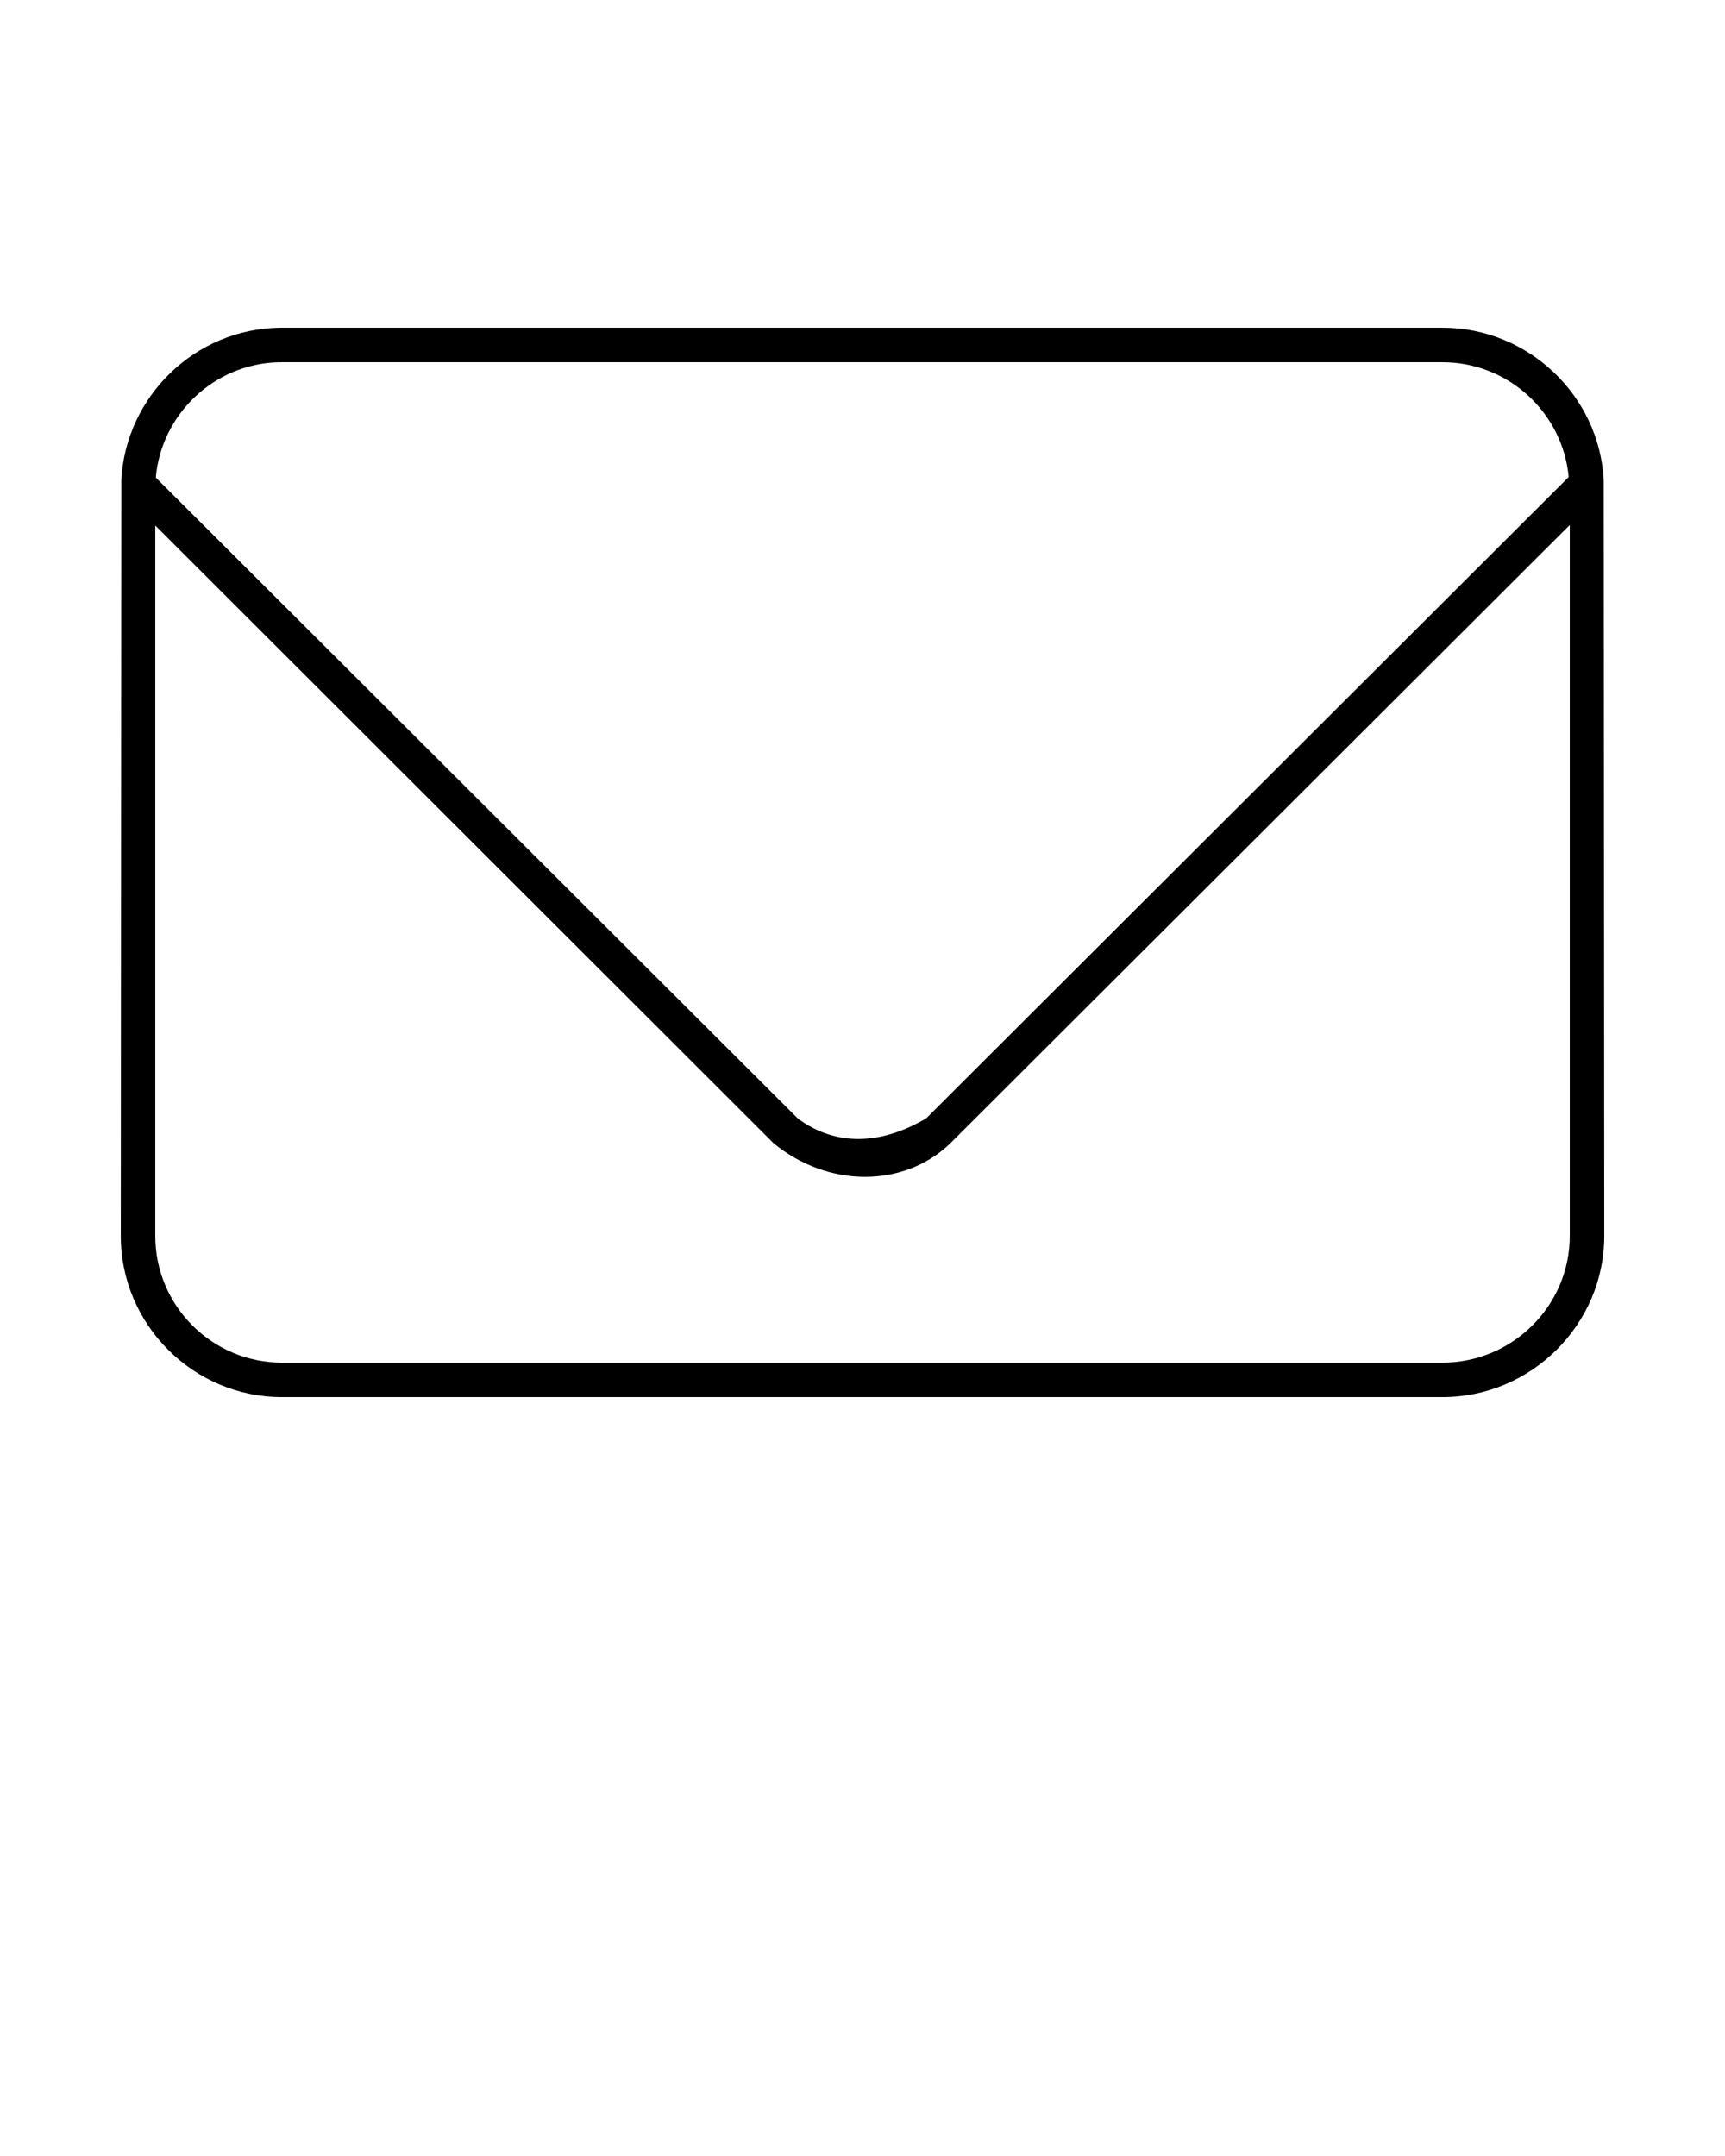
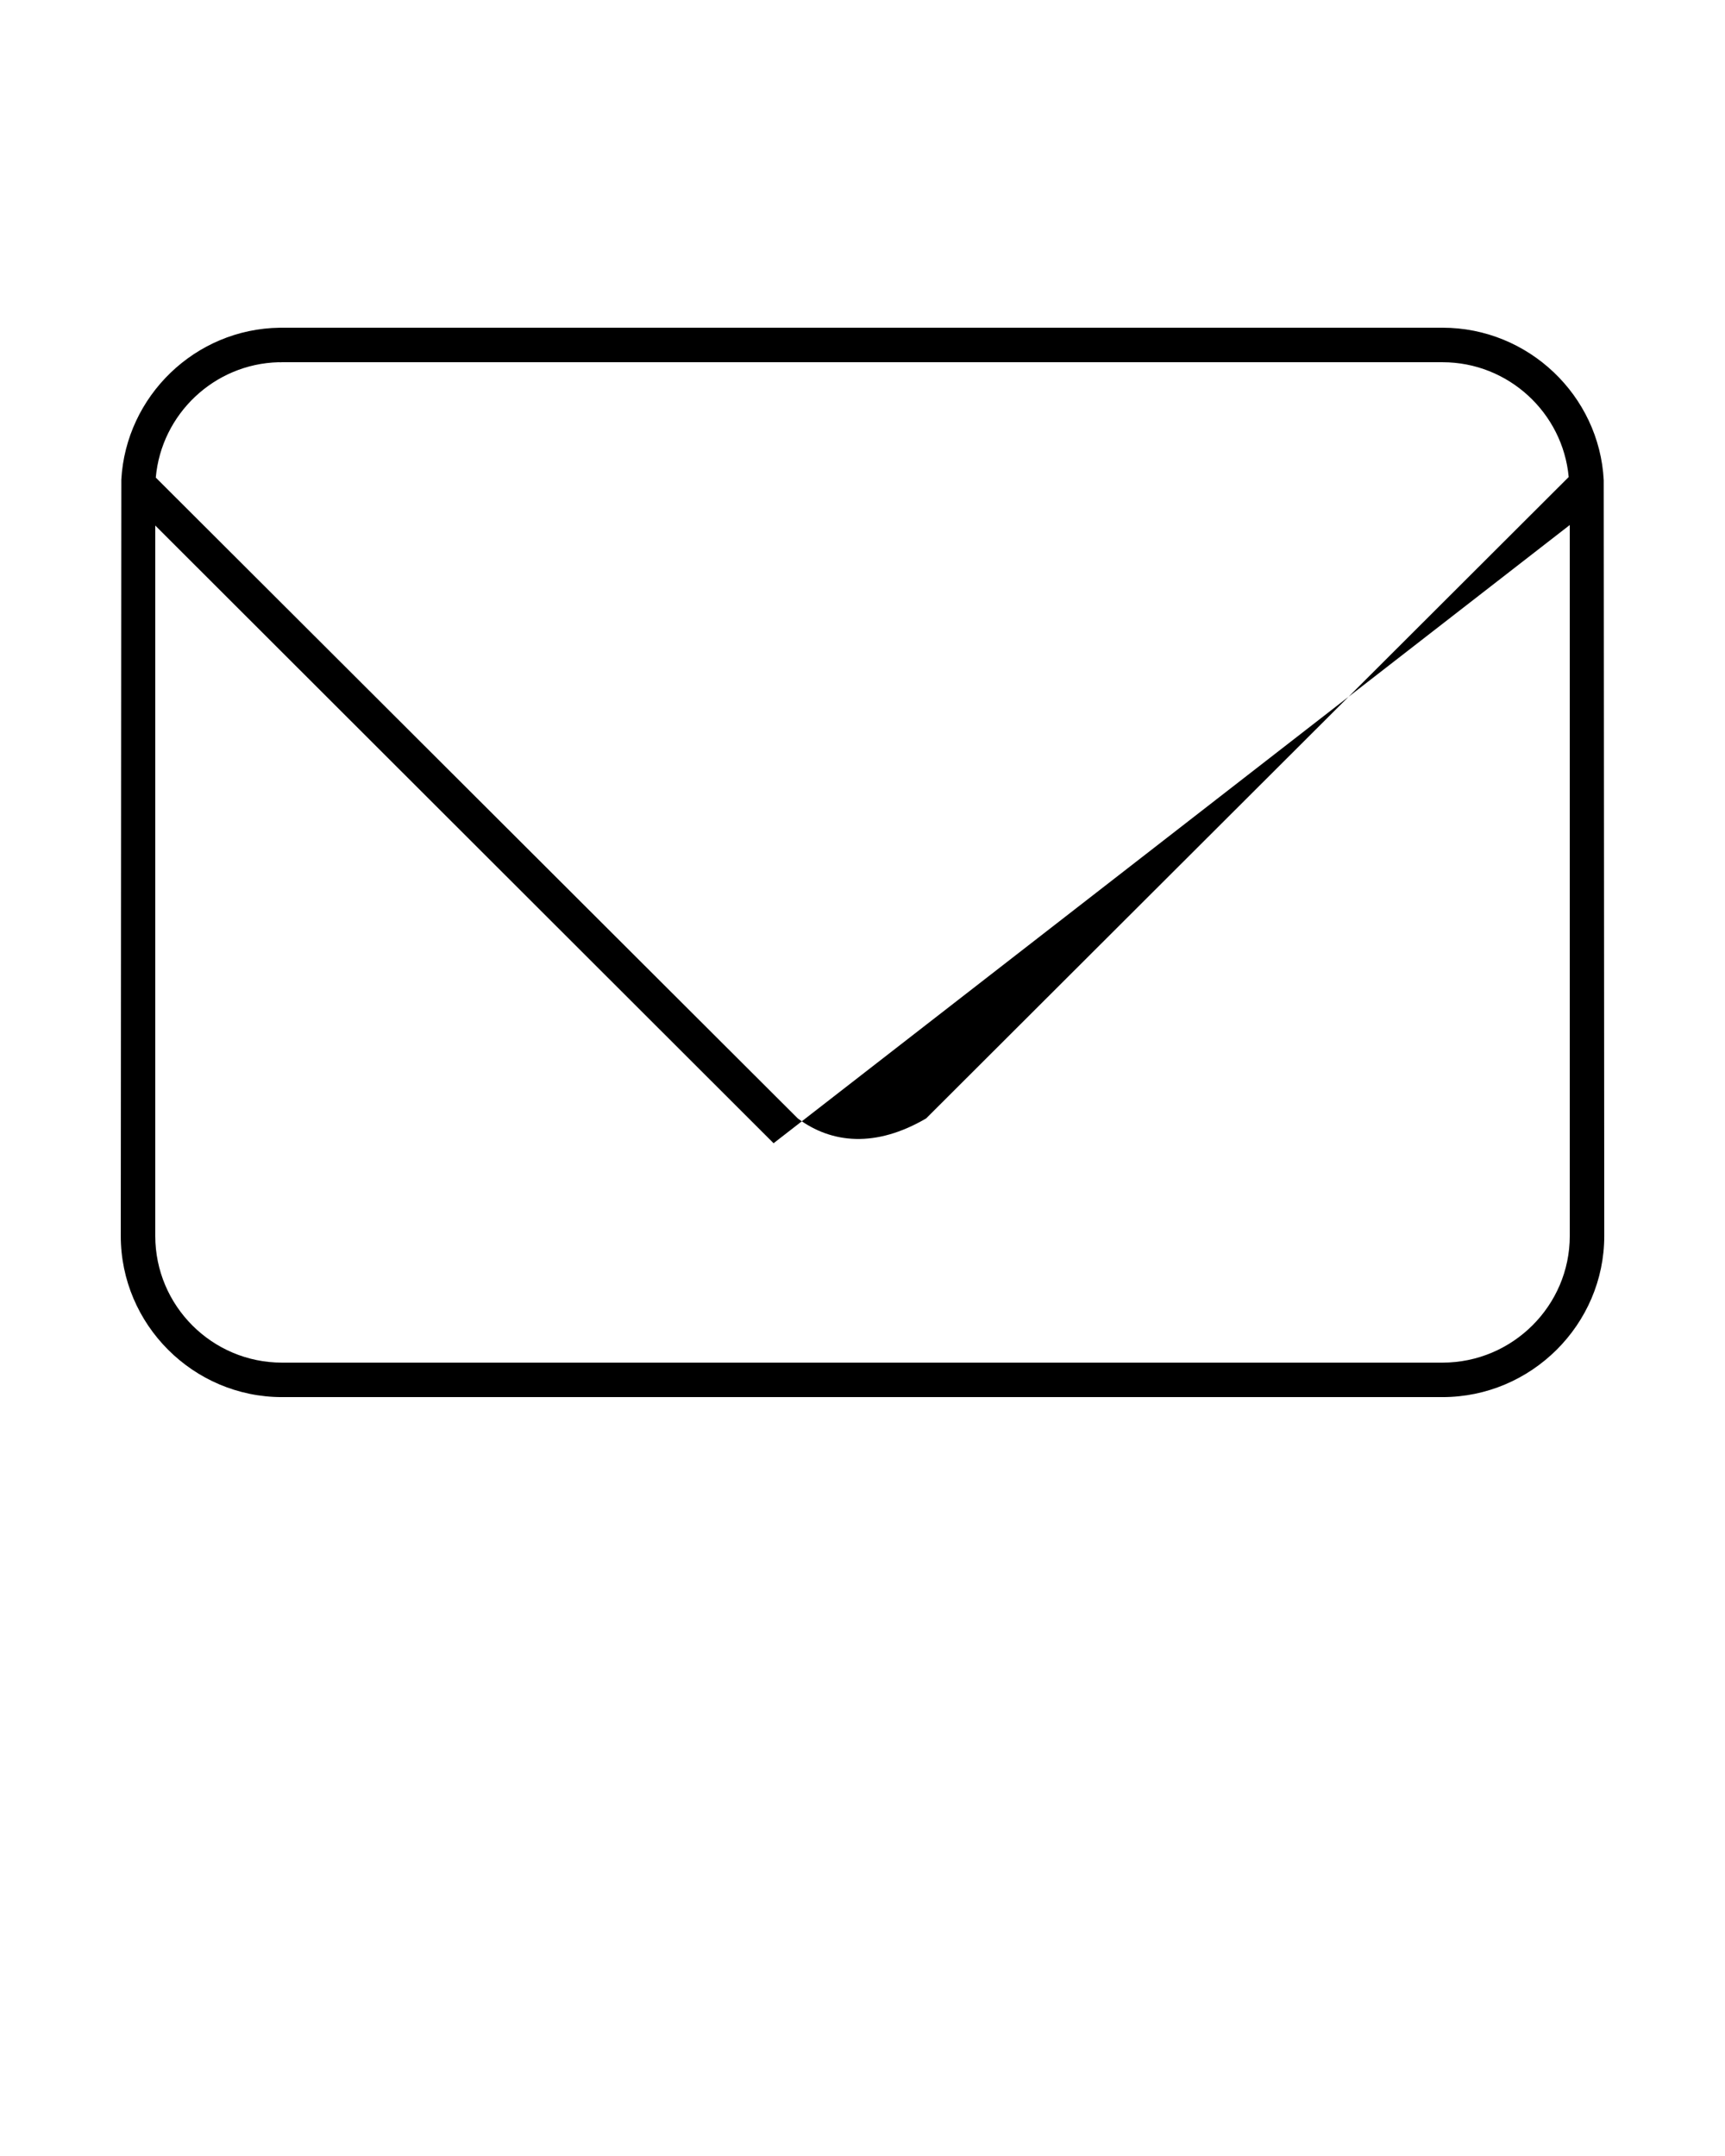
<svg xmlns="http://www.w3.org/2000/svg" version="1.1" x="0px" y="0px" viewBox="0 0 100 125">
  <g transform="translate(0,-952.362)">
-     <path style="text-indent:0;text-transform:none;direction:ltr;block-progression:tb;baseline-shift:baseline;color:#000000;enable-background:accumulate;" d="m 16.219,971.363 c -4.908,0.065 -8.917,3.964 -9.187,8.812 l -0.031,43.844 c 0,5.136 4.202,9.344 9.344,9.344 l 67.281,0 c 5.141,0 9.375,-4.208 9.375,-9.344 l -0.031,-43.813 c -0.252,-4.909 -4.369,-8.844 -9.344,-8.844 l -67.281,0 c -0.042,-0.003 -0.083,-0.003 -0.125,0 z m -0.062,2 c 0.062,0.006 0.125,0.006 0.188,0 l 67.281,0 c 3.822,0 6.971,2.938 7.313,6.656 L 53.687,1017.207 c -2.913,1.702 -5.468,1.467 -7.438,0 L 9.031,980.051 c 0.324,-3.672 3.376,-6.594 7.125,-6.688 z m 74.844,9.438 0,41.219 c 0,4.044 -3.321,7.344 -7.375,7.344 l -67.281,0 c -4.054,0 -7.344,-3.299 -7.344,-7.344 l 0,-41.188 35.844,35.812 c 3.152,2.592 7.558,2.604 10.25,0 z" fill="#000000" fill-opacity="1" fill-rule="evenodd" stroke="none" marker="none" visibility="visible" display="inline" overflow="visible" />
+     <path style="text-indent:0;text-transform:none;direction:ltr;block-progression:tb;baseline-shift:baseline;color:#000000;enable-background:accumulate;" d="m 16.219,971.363 c -4.908,0.065 -8.917,3.964 -9.187,8.812 l -0.031,43.844 c 0,5.136 4.202,9.344 9.344,9.344 l 67.281,0 c 5.141,0 9.375,-4.208 9.375,-9.344 l -0.031,-43.813 c -0.252,-4.909 -4.369,-8.844 -9.344,-8.844 l -67.281,0 c -0.042,-0.003 -0.083,-0.003 -0.125,0 z m -0.062,2 c 0.062,0.006 0.125,0.006 0.188,0 l 67.281,0 c 3.822,0 6.971,2.938 7.313,6.656 L 53.687,1017.207 c -2.913,1.702 -5.468,1.467 -7.438,0 L 9.031,980.051 c 0.324,-3.672 3.376,-6.594 7.125,-6.688 z m 74.844,9.438 0,41.219 c 0,4.044 -3.321,7.344 -7.375,7.344 l -67.281,0 c -4.054,0 -7.344,-3.299 -7.344,-7.344 l 0,-41.188 35.844,35.812 z" fill="#000000" fill-opacity="1" fill-rule="evenodd" stroke="none" marker="none" visibility="visible" display="inline" overflow="visible" />
  </g>
</svg>